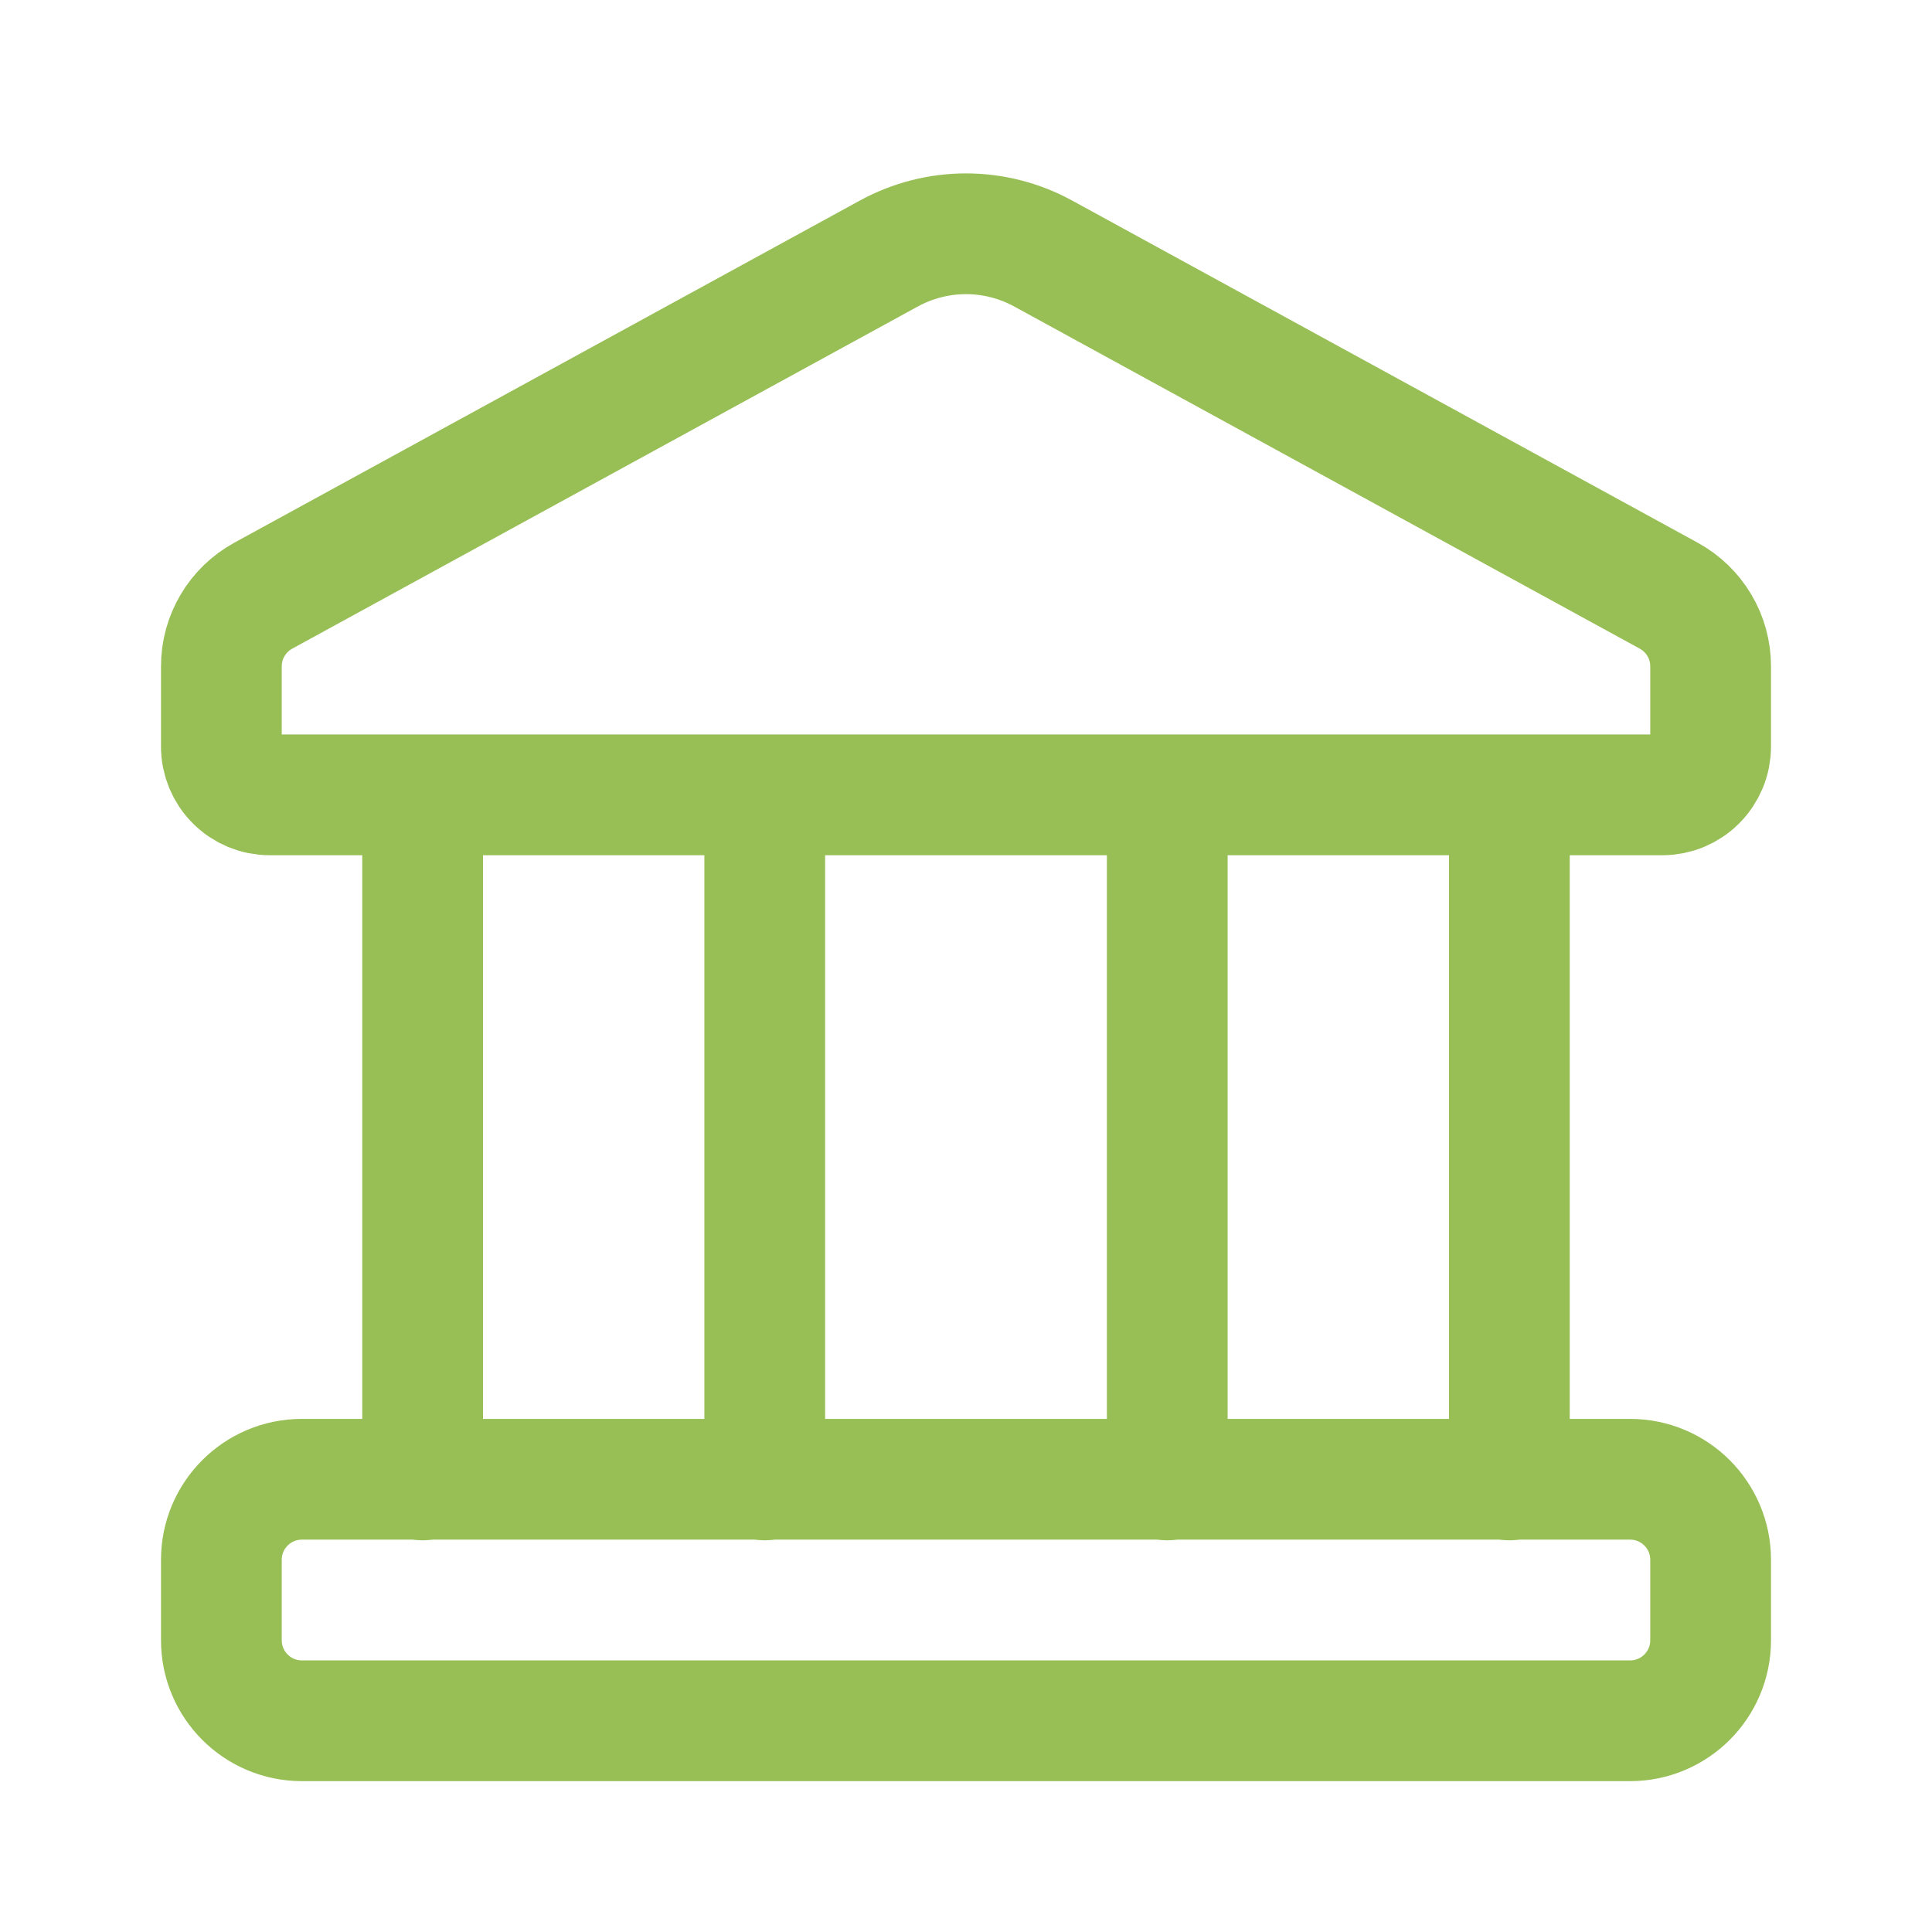
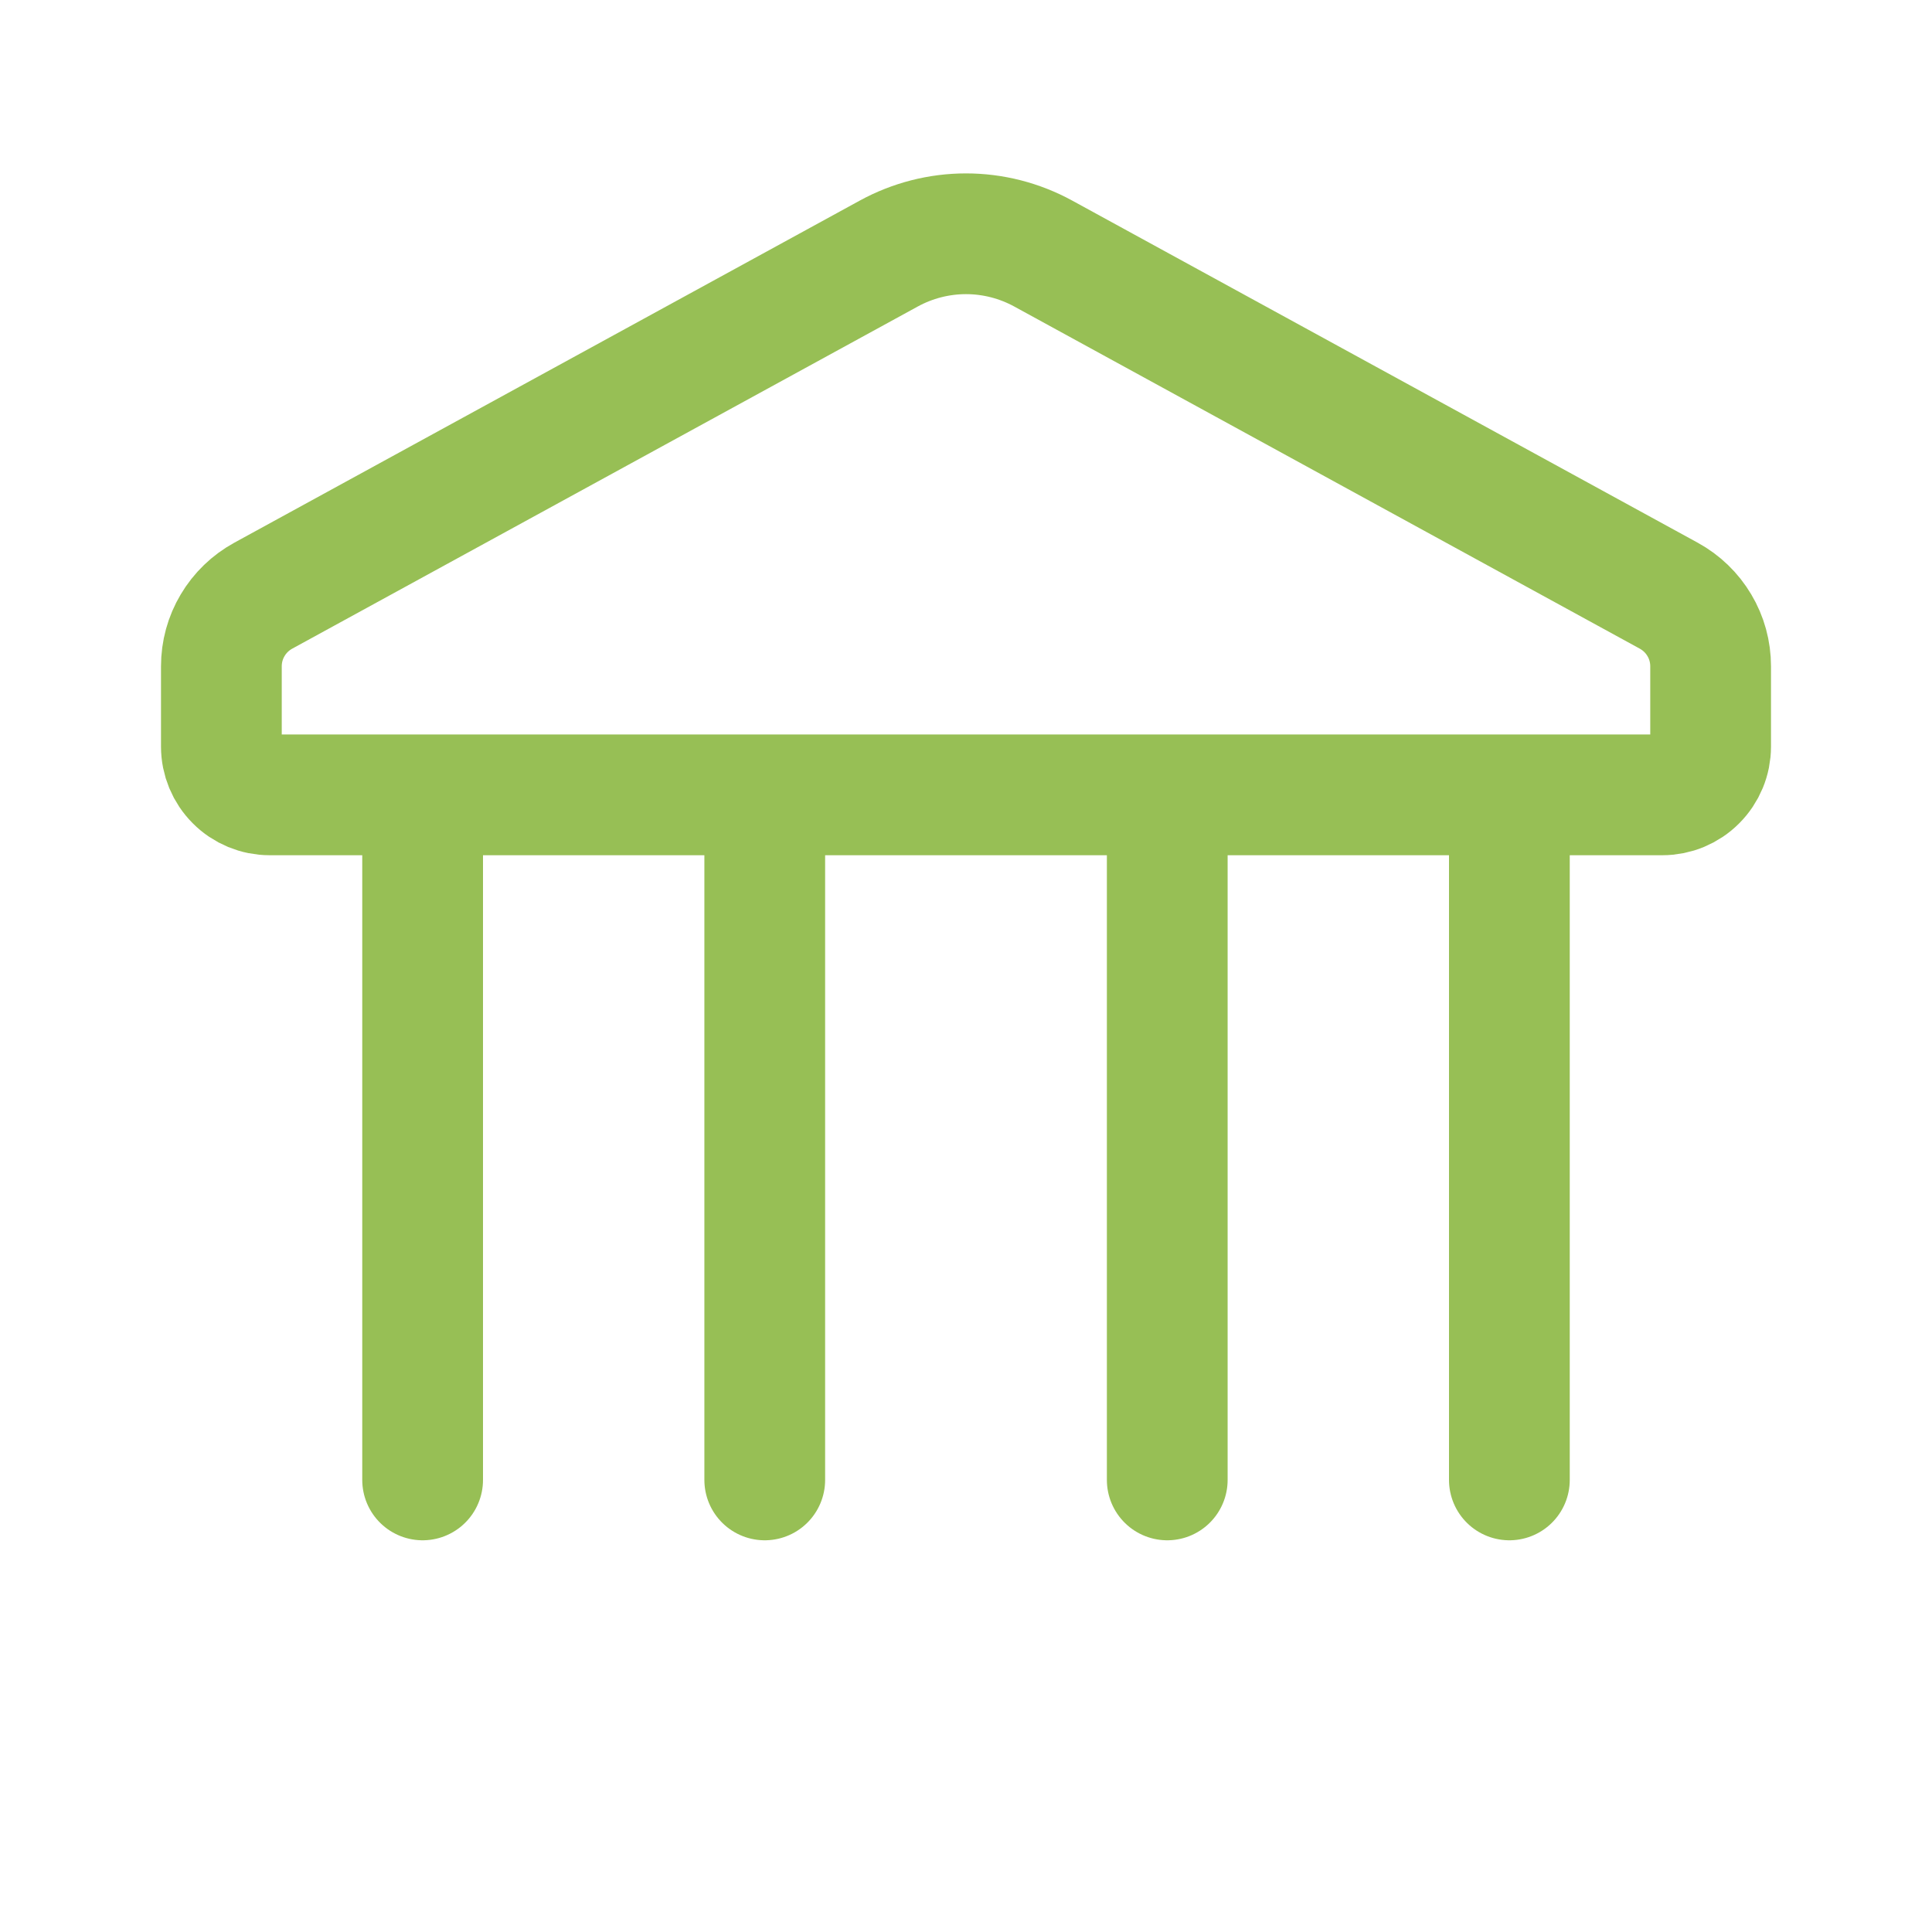
<svg xmlns="http://www.w3.org/2000/svg" width="24" height="24" viewBox="0 0 24 24" fill="none">
-   <path d="M20.25 18.376H3.75C3.198 18.376 2.75 18.824 2.75 19.376V20.376C2.75 20.928 3.198 21.376 3.75 21.376H20.25C20.802 21.376 21.25 20.928 21.25 20.376V19.376C21.25 18.824 20.802 18.376 20.25 18.376Z" stroke="#97BF55" stroke-width="1.5" stroke-linecap="round" stroke-linejoin="round" />
  <path d="M5.25 9.874V18.384M18.75 9.874V18.384M14.5 9.874V18.384M9.5 9.874V18.384M11.04 3.15L3.27 7.4C3.113 7.486 2.981 7.613 2.89 7.767C2.798 7.921 2.75 8.097 2.75 8.277V9.274C2.75 9.433 2.813 9.585 2.926 9.698C3.038 9.811 3.191 9.874 3.35 9.874H20.65C20.809 9.874 20.962 9.811 21.074 9.698C21.187 9.585 21.25 9.433 21.25 9.274V8.277C21.25 8.097 21.202 7.921 21.11 7.767C21.019 7.613 20.887 7.486 20.73 7.4L12.96 3.15C12.666 2.989 12.335 2.904 12 2.904C11.665 2.904 11.334 2.989 11.04 3.15Z" stroke="#97BF55" stroke-width="1.5" stroke-linecap="round" stroke-linejoin="round" />
</svg>